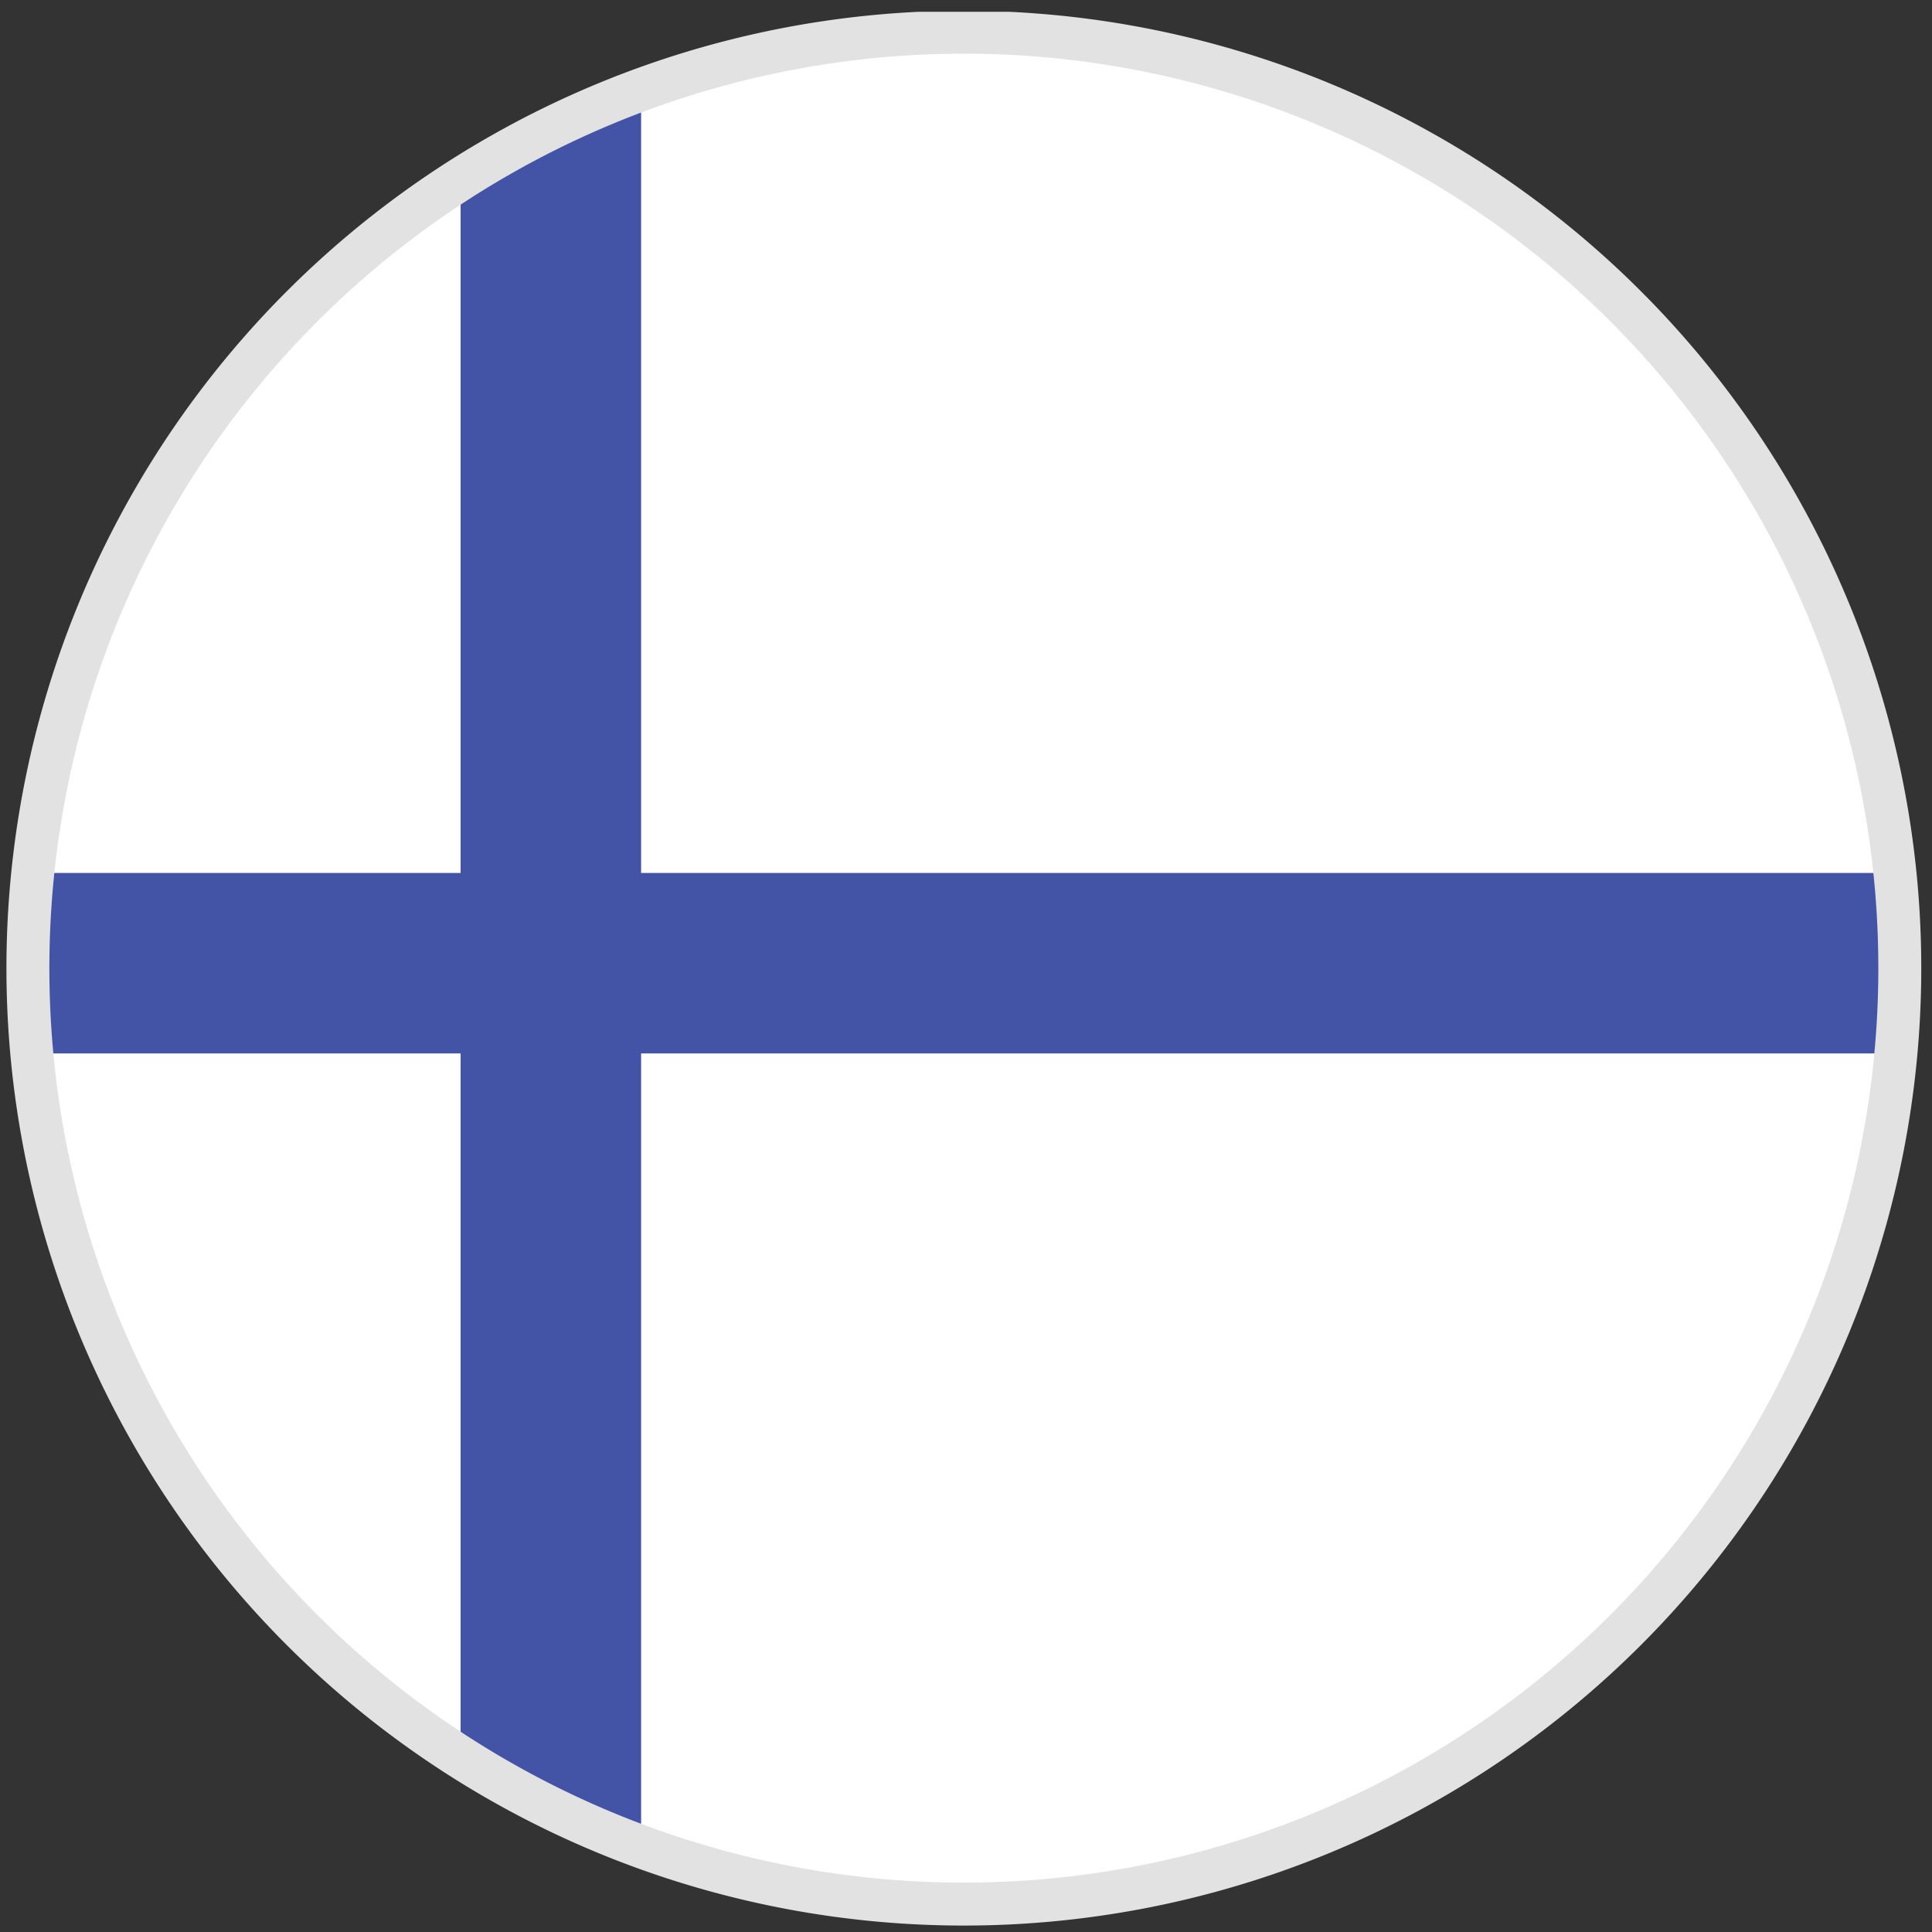
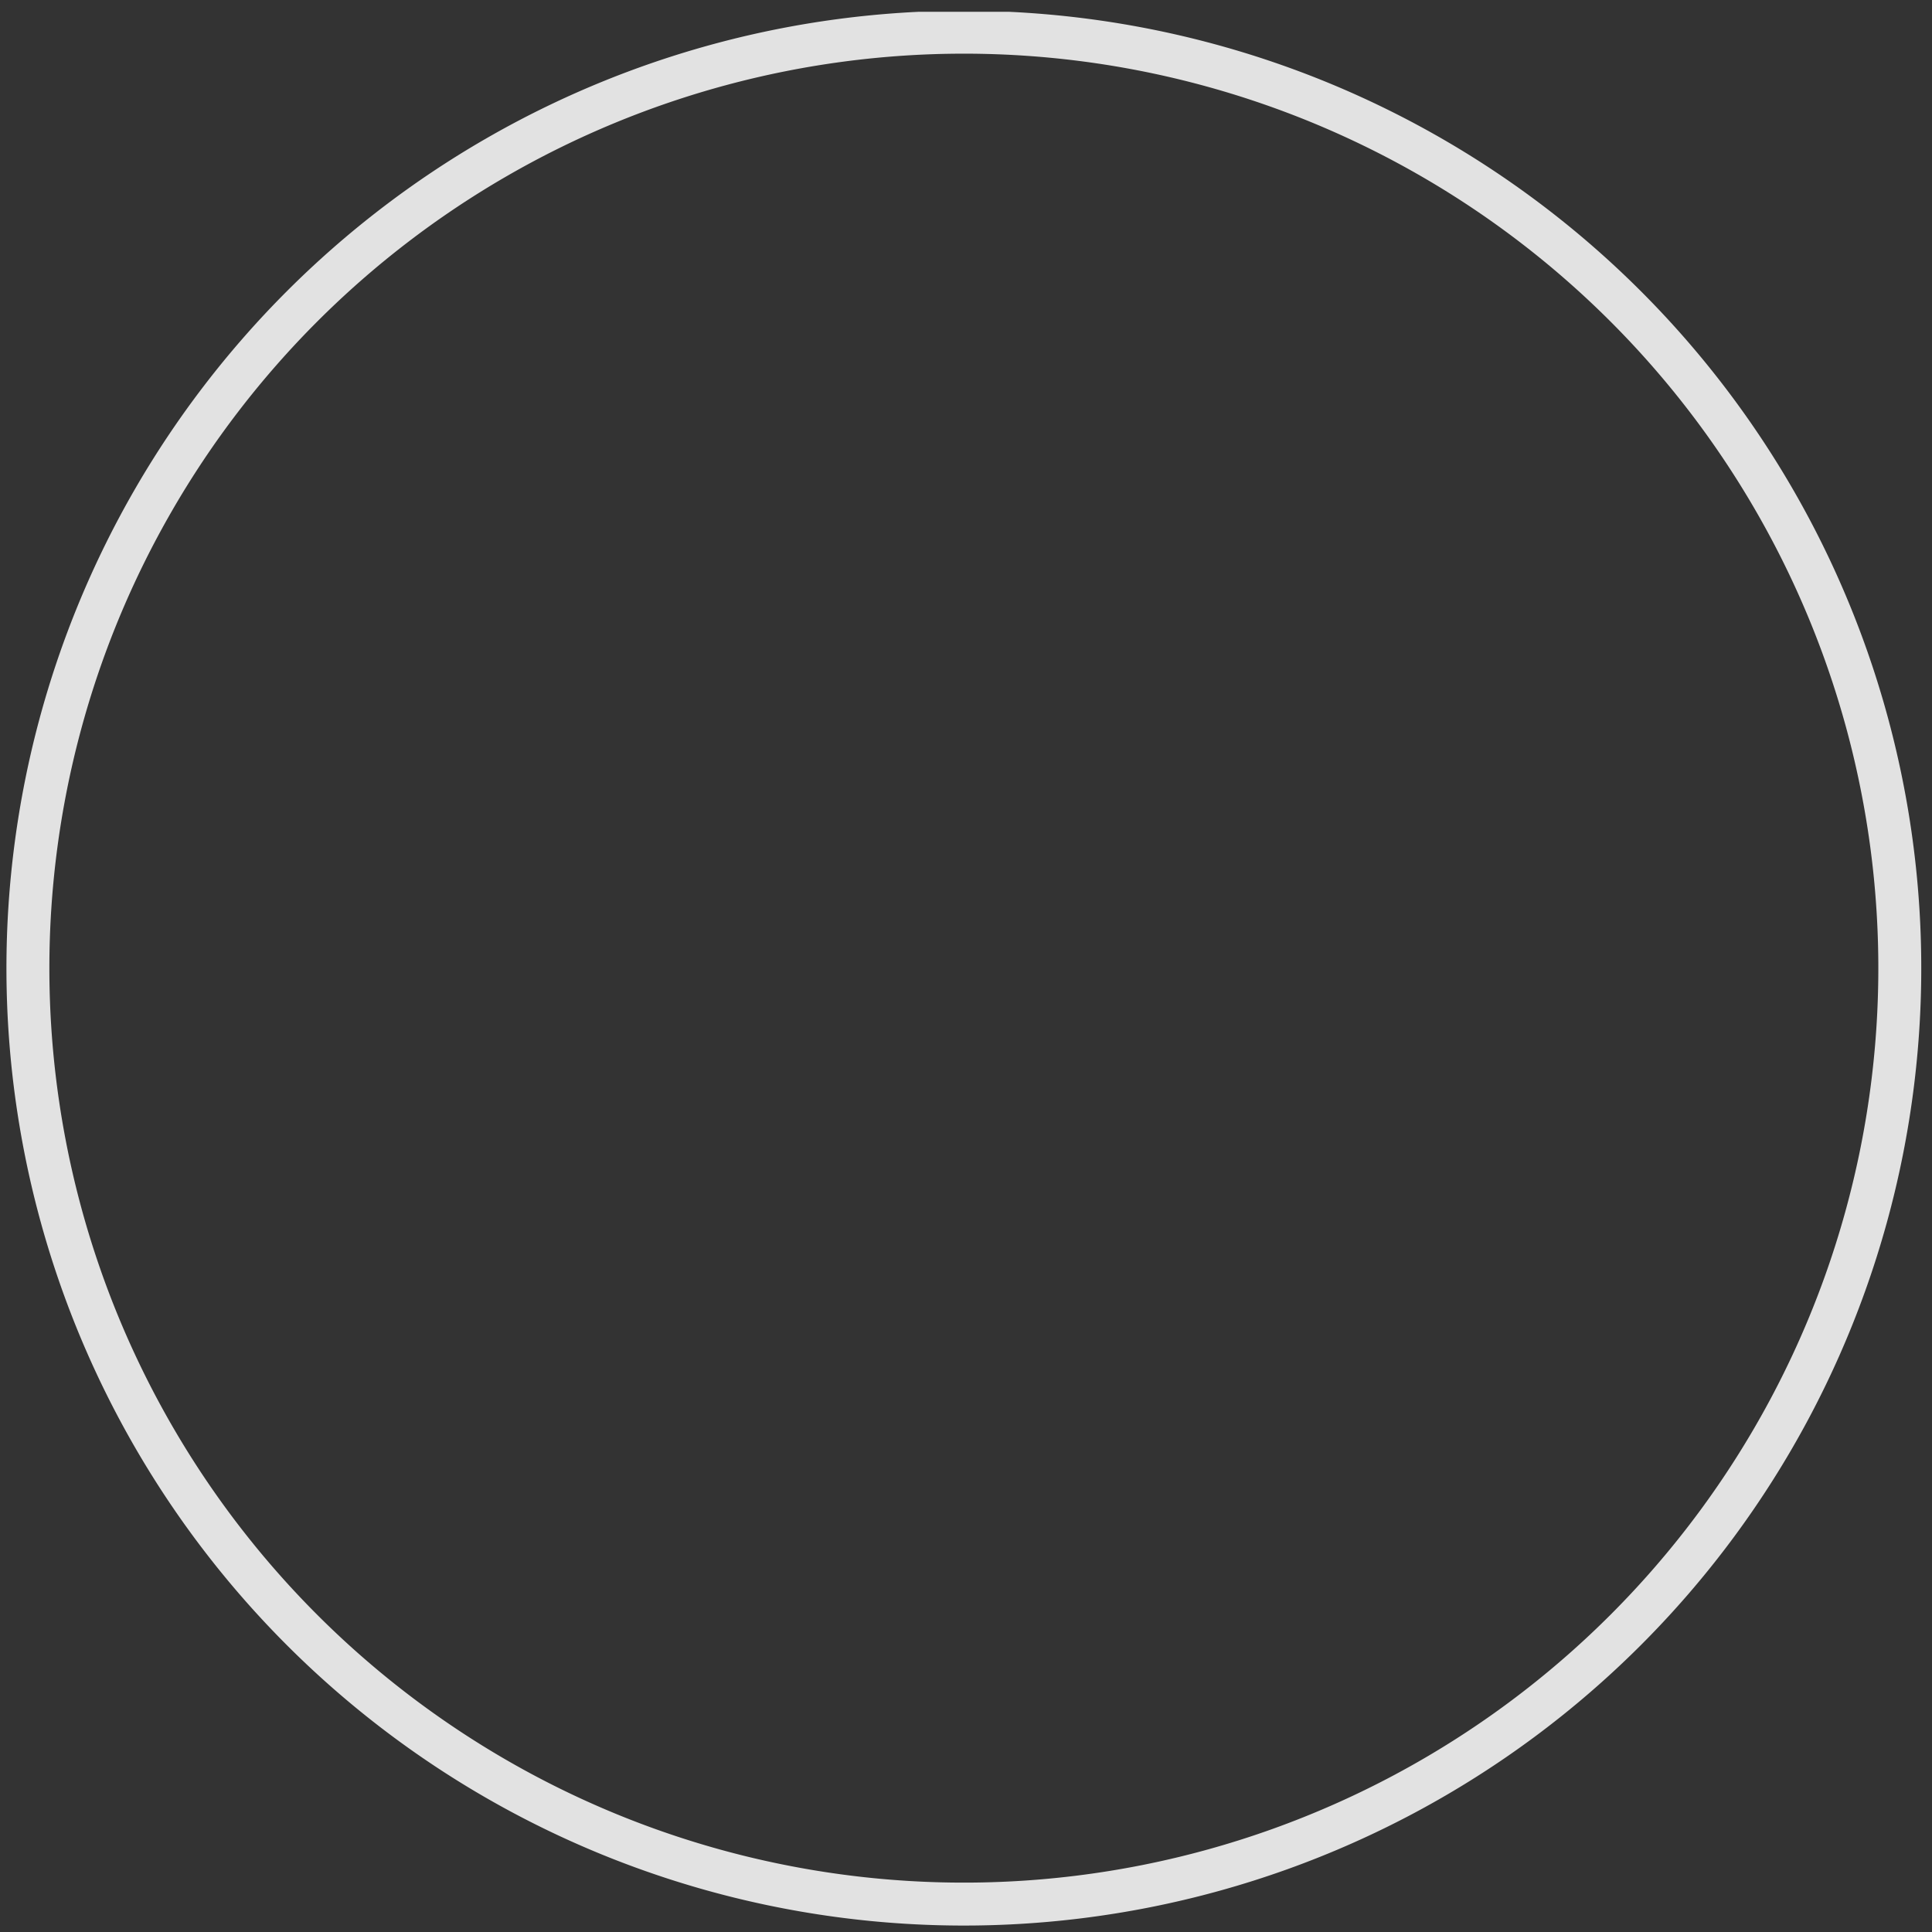
<svg xmlns="http://www.w3.org/2000/svg" id="Layer_1" data-name="Layer 1" viewBox="0 0 180 180">
  <rect x="0" y="0" width="180" height="180" fill="#333333" stroke="none" />
  <defs>
    <style>.cls-1,.cls-7{fill:none;}.cls-2{fill:#fff;}.cls-3{clip-path:url(#clip-path);}.cls-4{clip-path:url(#clip-path-2);}.cls-5{fill:#4354a7;}.cls-6{clip-path:url(#clip-path-4);}.cls-7{stroke:#e2e2e2;stroke-miterlimit:10;stroke-width:4px;}</style>
    <clipPath id="clip-path">
-       <path class="cls-1" d="M89.8,3A87.2,87.2,0,1,1,2.6,90.2,87.212,87.212,0,0,1,89.8,3Z" />
+       <path class="cls-1" d="M89.8,3Z" />
    </clipPath>
    <clipPath id="clip-path-2">
-       <circle id="SVGID" class="cls-1" cx="90" cy="90.3" r="86.324" />
-     </clipPath>
+       </clipPath>
    <clipPath id="clip-path-4">
      <rect class="cls-1" x="0.6" y="1.1" width="178.4" height="178.4" />
    </clipPath>
  </defs>
  <title>Finland</title>
-   <path class="cls-2" d="M89.8,3A87.2,87.2,0,1,1,2.6,90.2,87.212,87.212,0,0,1,89.8,3Z" />
  <g class="cls-3">
-     <circle id="SVGID-3" data-name="SVGID" class="cls-2" cx="90" cy="90.3" r="86.324" />
    <g class="cls-4">
      <rect class="cls-5" x="42.914" y="7.34" width="16.816" height="168.164" />
    </g>
    <g class="cls-4">
-       <rect class="cls-5" x="-0.808" y="81.332" width="177.132" height="16.816" />
-     </g>
+       </g>
  </g>
  <g class="cls-6">
    <path class="cls-7" d="M89.8,3A87.2,87.2,0,1,1,2.6,90.2,87.212,87.212,0,0,1,89.8,3Z" />
  </g>
</svg>